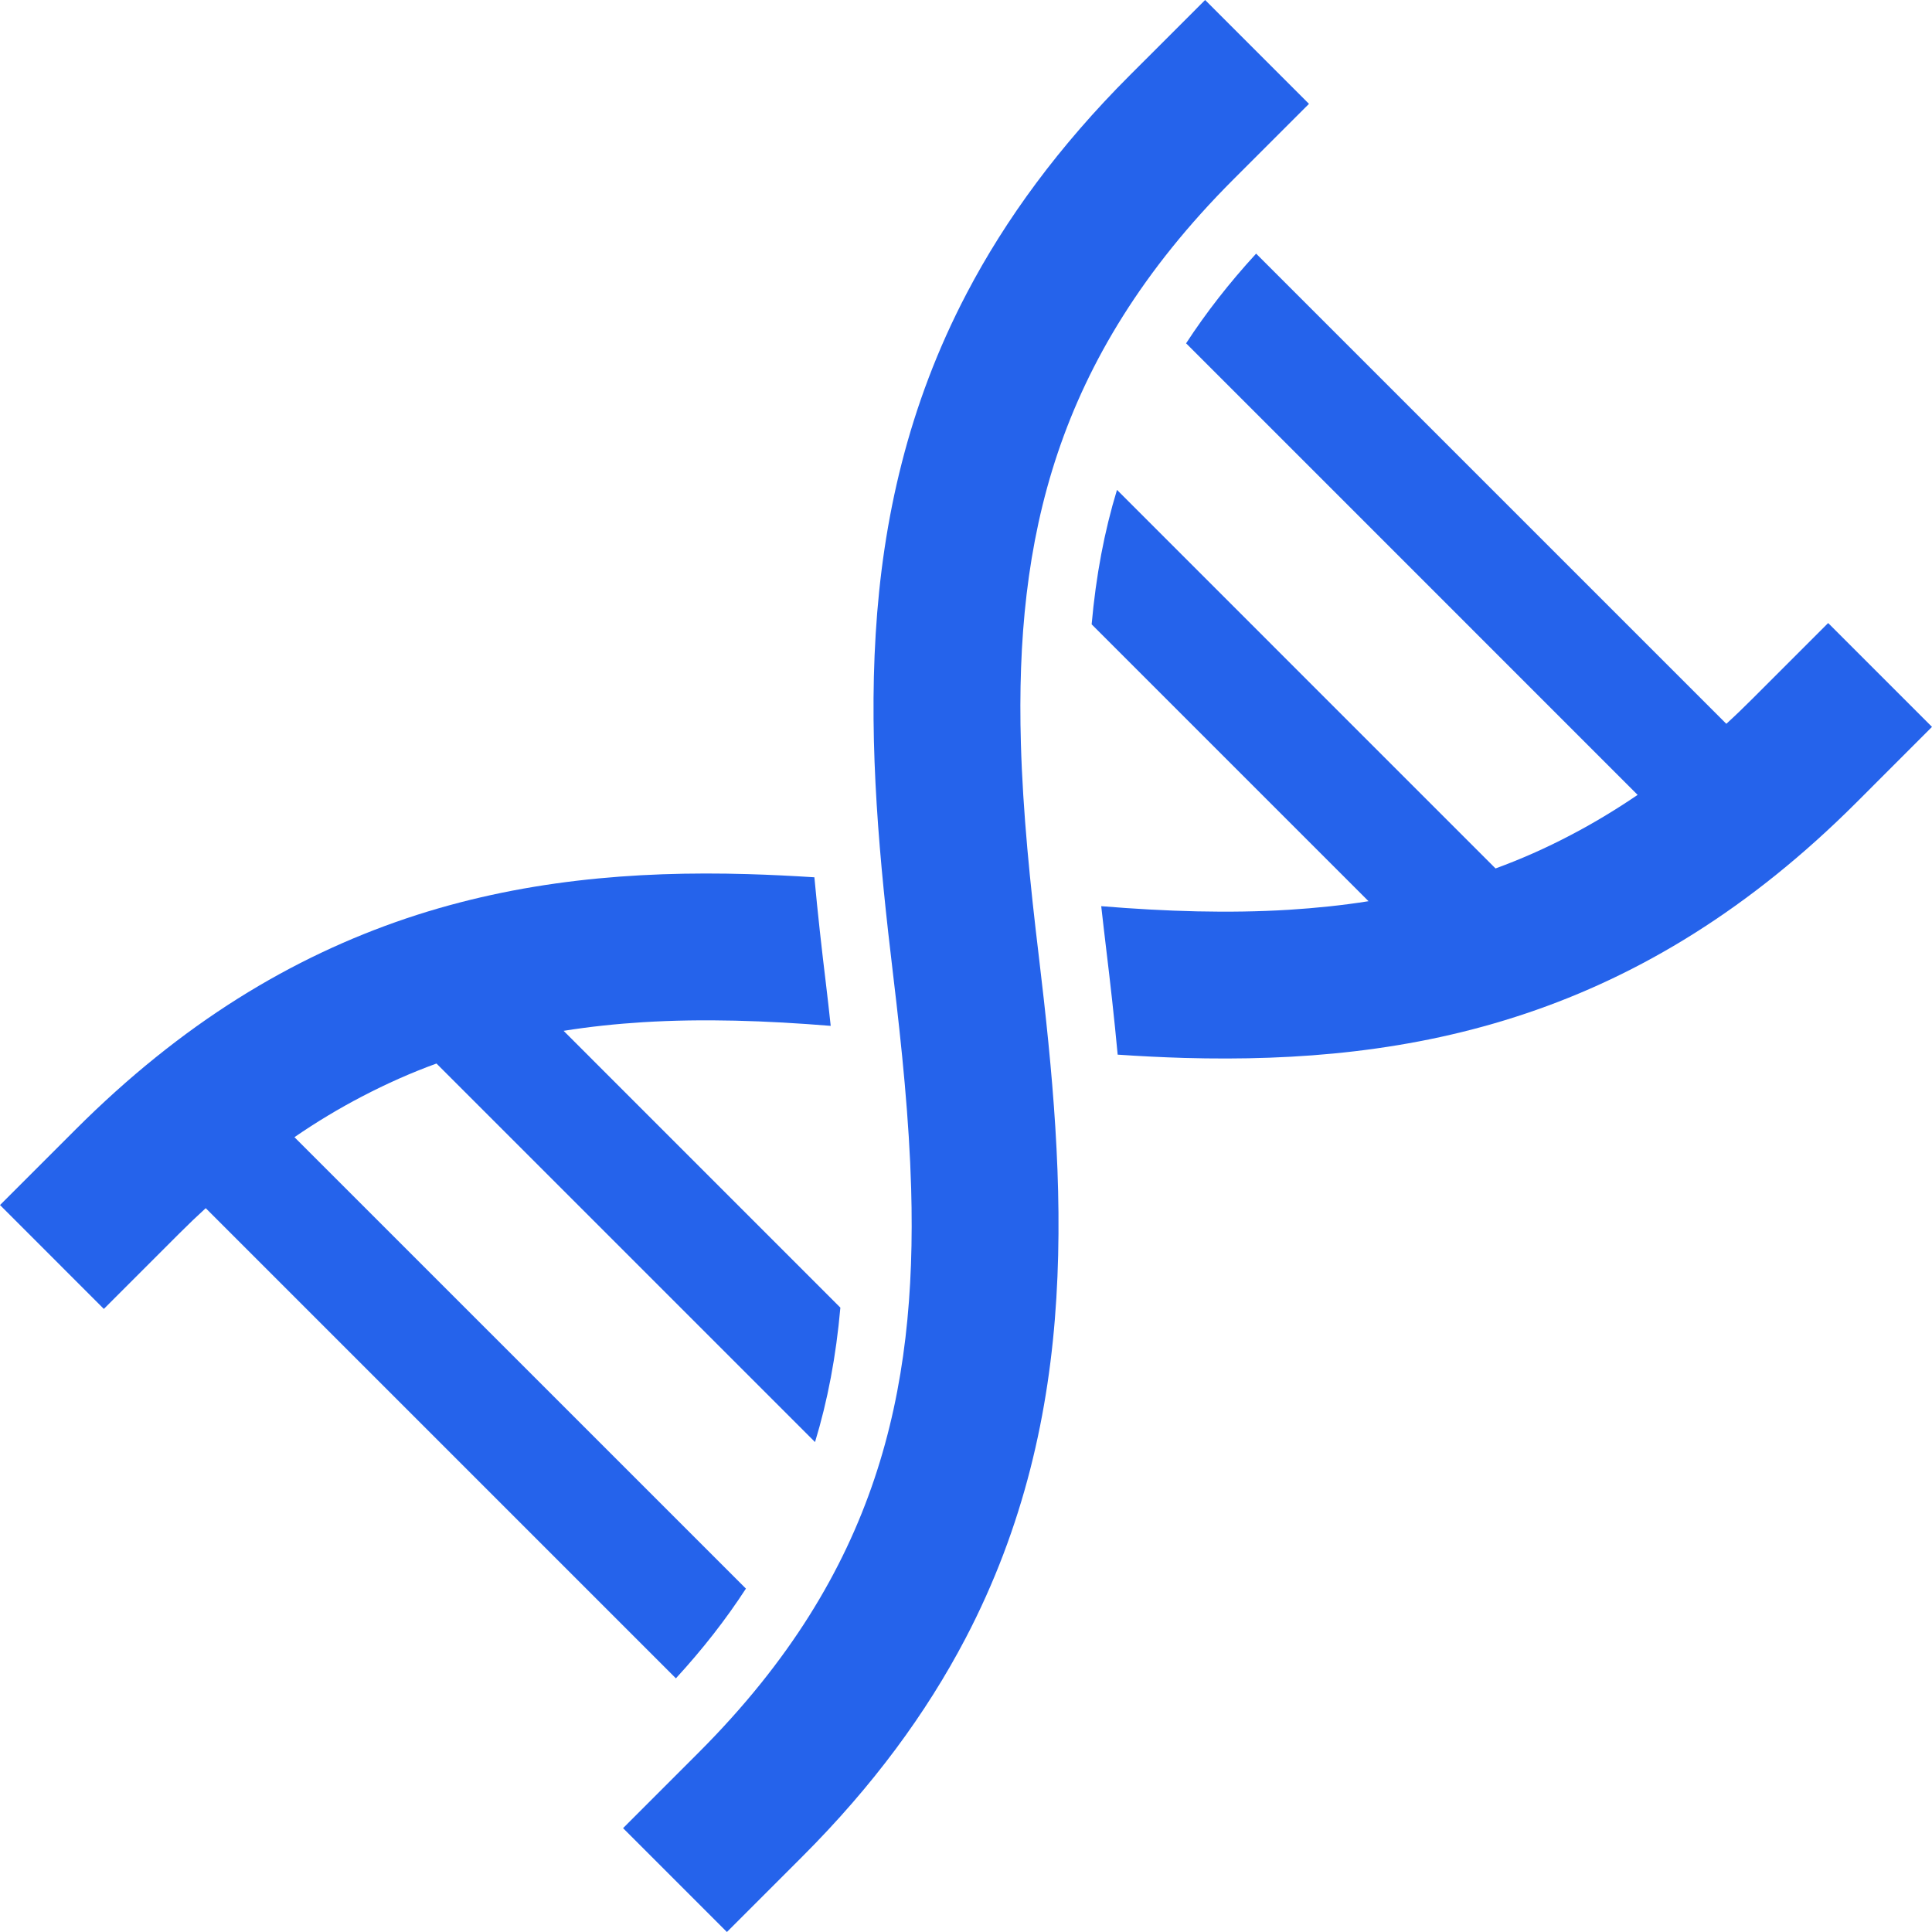
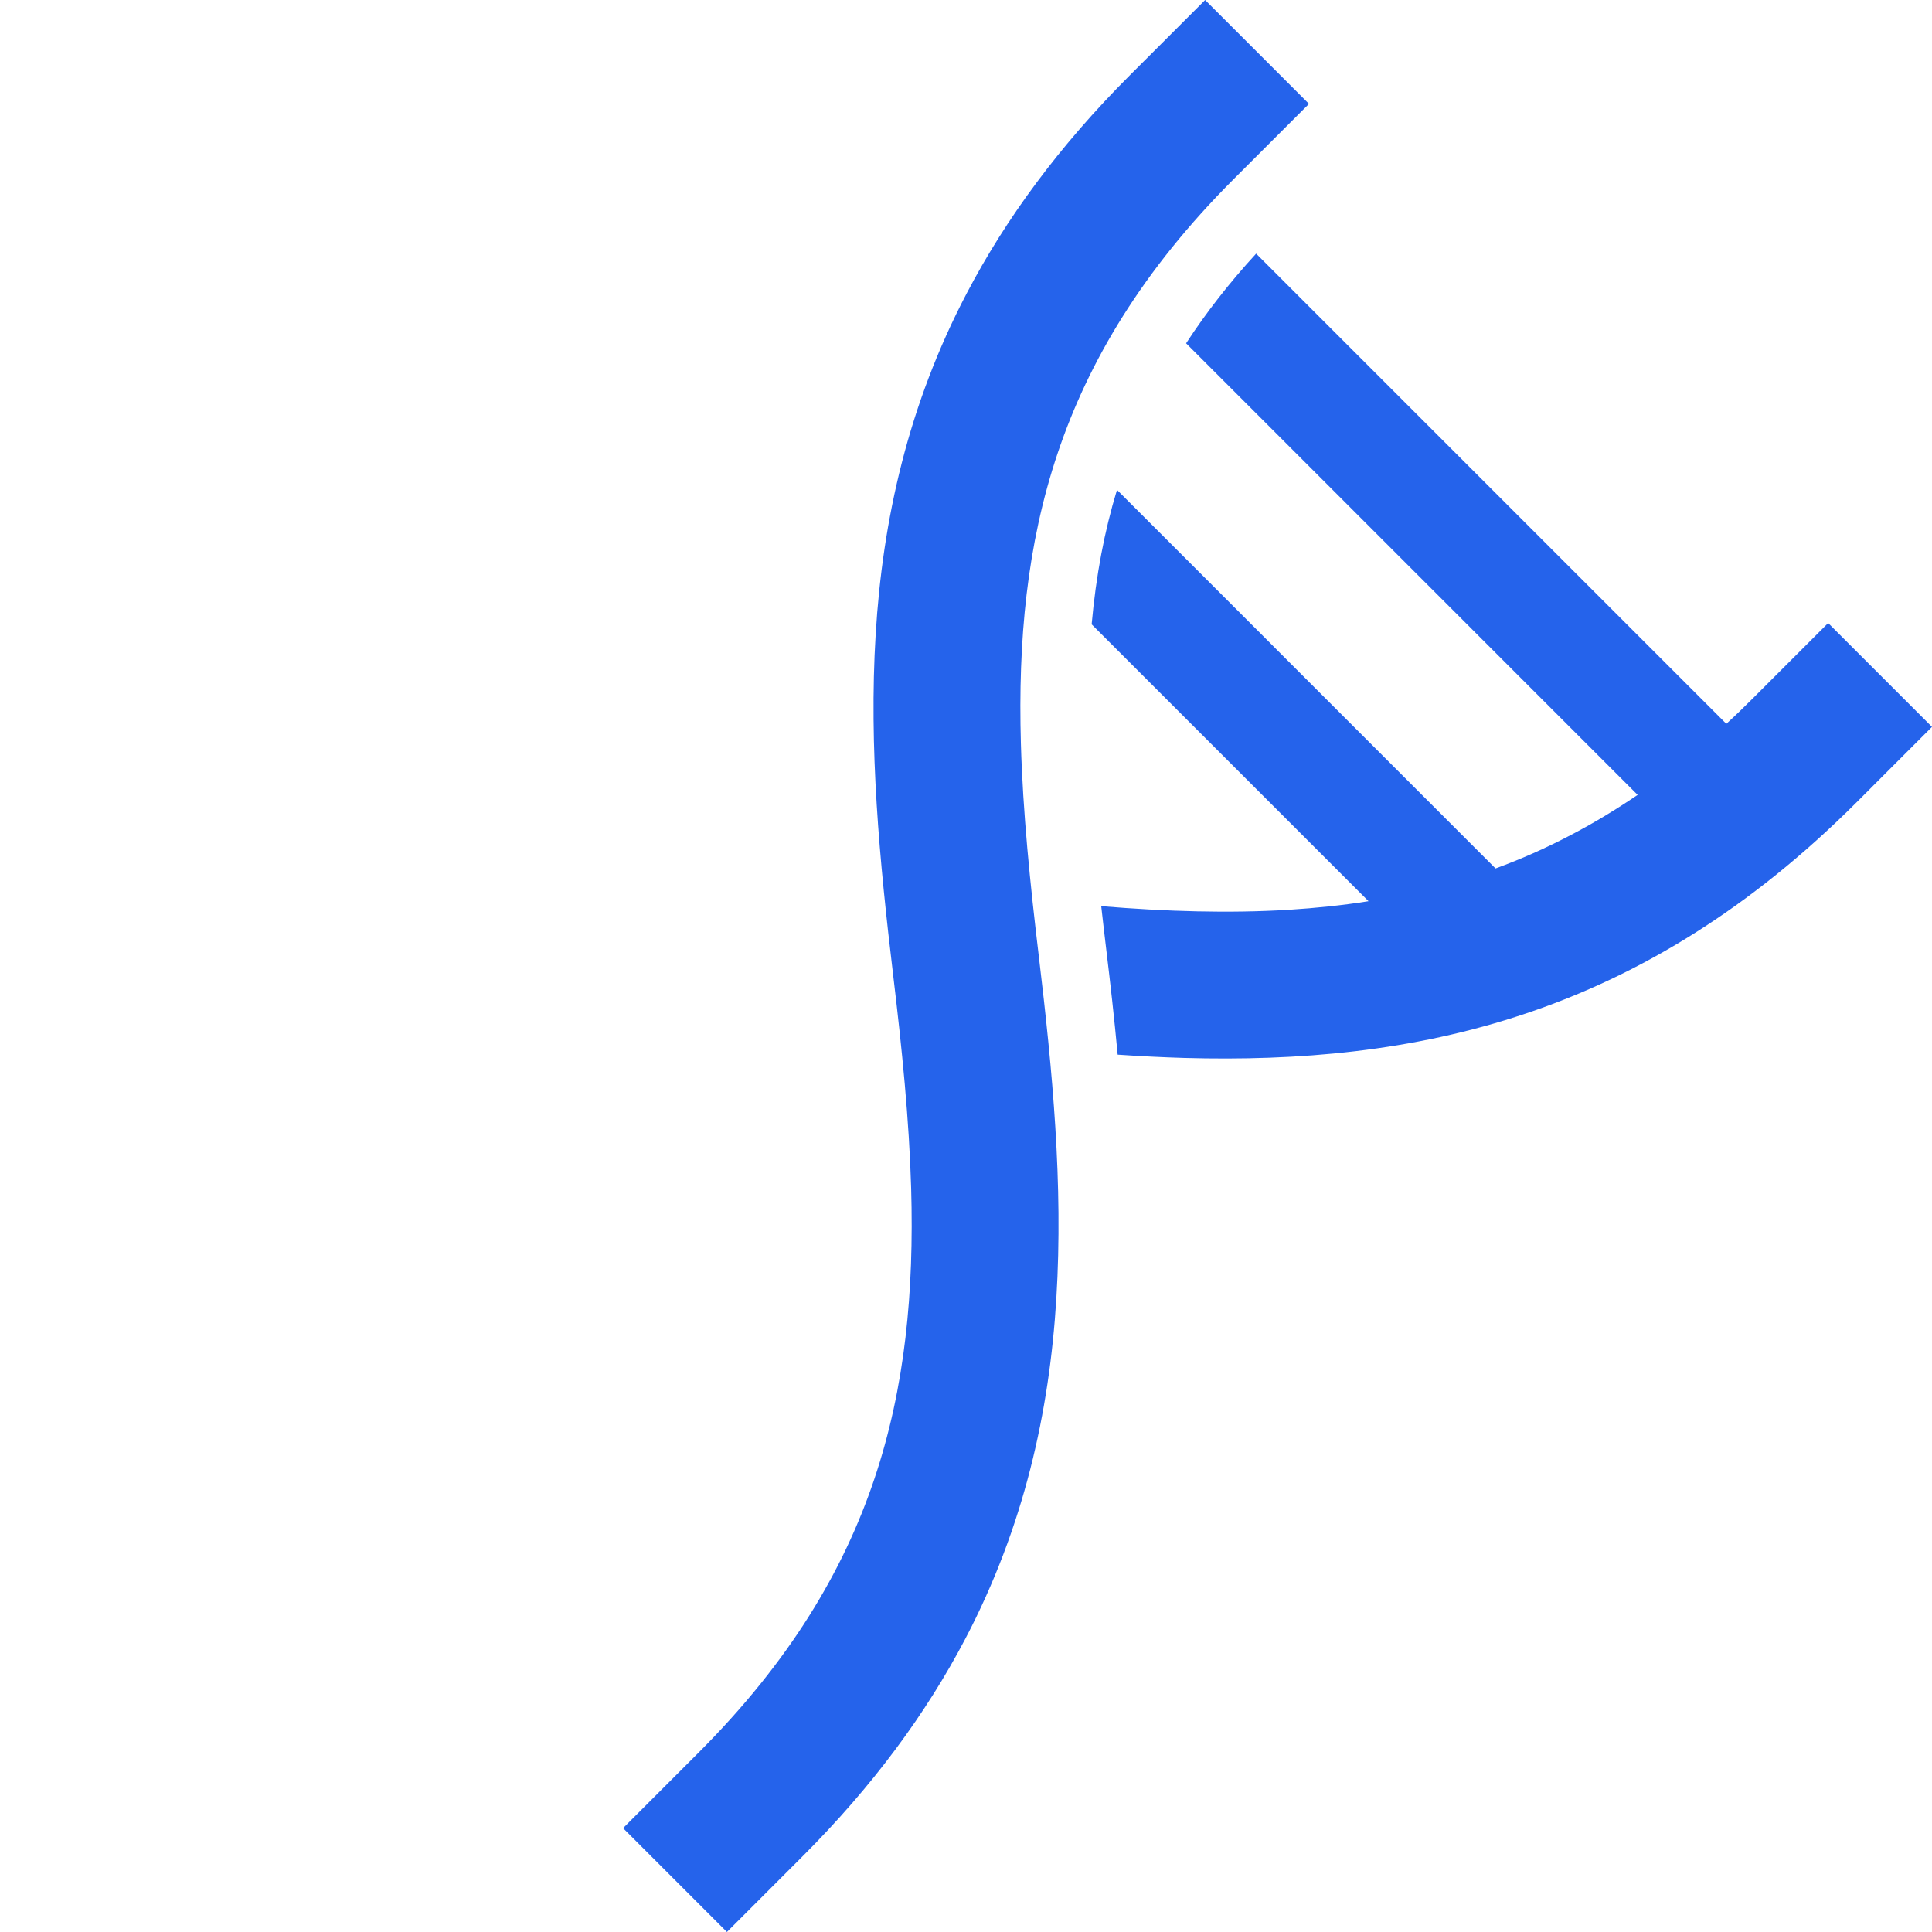
<svg xmlns="http://www.w3.org/2000/svg" fill="#2563EB" xml:space="preserve" viewBox="0 0 512 512" id="_x32_" version="1.1" width="96px" height="96px">
  <g stroke-width="0" id="SVGRepo_bgCarrier" />
  <g stroke-linejoin="round" stroke-linecap="round" id="SVGRepo_tracerCarrier" />
  <g id="SVGRepo_iconCarrier">
    <style type="text/css"> .st0{fill:#2563EB;} </style>
    <g>
-       <path d="M197.676,421.001L78.031,301.362c5.924-4.073,11.86-7.621,17.784-10.716 c6.591-3.443,13.189-6.376,19.856-8.801l100.32,100.317c3.35-11.007,5.569-22.71,6.716-35.624l-73.348-73.357 c6.898-1.099,13.904-1.842,21.036-2.286c15.981-0.986,32.557-0.429,49.75,0.97c-0.424-3.936-0.848-7.743-1.294-11.411 c-1.082-8.898-2.133-18.265-3.03-27.963c-5.883-0.372-11.763-0.67-17.65-0.84c-30.079-0.873-60.442,1.624-90.546,11.75 c-15.028,5.076-29.971,12.025-44.622,21.247c-14.628,9.205-29.005,20.713-43.034,34.742L0.004,319.351l27.518,27.526l19.966-19.97 c2.352-2.352,4.687-4.59,7.031-6.731L179.12,444.778C186.252,437.011,192.394,429.132,197.676,421.001z" class="st0" />
      <path d="M270.547,197.045c-0.771-27.227,1.556-52.603,9.763-77.009c4.118-12.228,9.706-24.237,17.291-36.287 c7.58-12.042,17.157-24.099,29.32-36.262l19.97-19.962L319.371,0l-19.977,19.97c-18.709,18.709-32.876,38.024-43.212,57.775 c-15.545,29.644-22.294,60.12-24.116,90.271c-1.846,30.201,1.019,60.208,4.619,90.304c2.356,19.622,4.259,38.501,4.781,56.636 c0.771,27.227-1.548,52.603-9.763,77.01c-4.114,12.219-9.71,24.252-17.287,36.286c-7.58,12.034-17.165,24.084-29.324,36.246 l-19.97,19.978L192.641,512l19.973-19.977c18.718-18.709,32.88-38.024,43.225-57.767c15.536-29.643,22.288-60.111,24.108-90.28 c1.838-30.192-1.023-60.208-4.619-90.304C272.967,234.05,271.064,215.18,270.547,197.045z" class="st0" />
      <path d="M484.479,165.114l-19.962,19.962c-2.352,2.351-4.672,4.598-7.023,6.74L332.884,67.215 c-7.128,7.766-13.245,15.622-18.555,23.767l119.664,119.673c-5.948,4.032-11.864,7.588-17.804,10.684 c-6.586,3.459-13.18,6.368-19.856,8.808l-100.32-100.324c-3.35,11.007-5.564,22.726-6.716,35.632l73.377,73.373 c-6.901,1.099-13.924,1.818-21.06,2.271c-15.985,0.978-32.553,0.461-49.778-0.954c0.449,3.919,0.873,7.718,1.322,11.386 c1.078,8.906,2.134,18.257,3.035,27.962c5.903,0.404,11.778,0.695,17.67,0.873c30.063,0.841,60.41-1.665,90.514-11.783 c15.064-5.051,29.983-12.009,44.626-21.238c14.628-9.213,29.012-20.721,43.034-34.743l19.962-19.97L484.479,165.114z" class="st0" />
    </g>
  </g>
</svg>